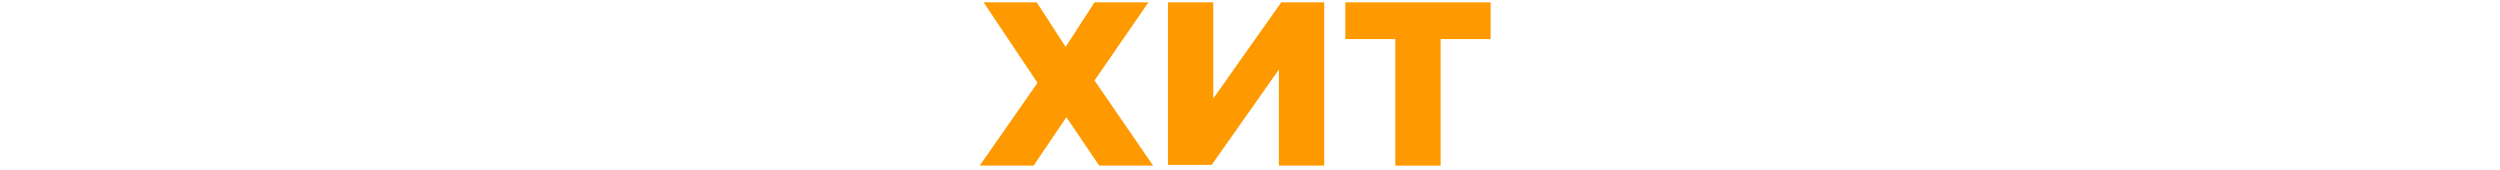
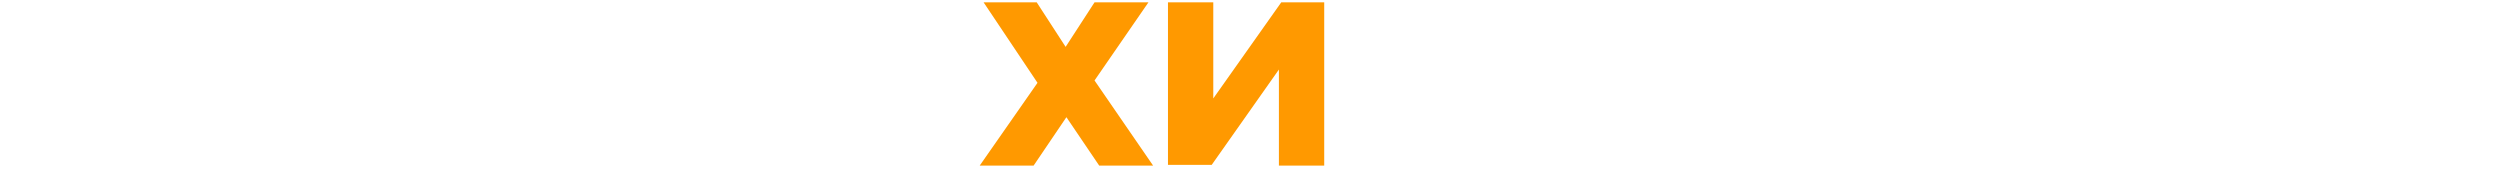
<svg xmlns="http://www.w3.org/2000/svg" version="1.1" id="Layer_1" x="0px" y="0px" viewBox="0 0 320 21.7" style="enable-background:new 0 0 320 21.7;" xml:space="preserve">
  <style type="text/css">
	.st0{fill:#FF9900;}
</style>
  <g>
    <path class="st0" d="M132.7,0.3l3.7,5.7l3.7-5.7h6.9l-6.9,10l7.5,10.9h-6.9l-4.2-6.2l-4.2,6.2h-6.9l7.4-10.6l-6.9-10.3H132.7z" />
    <path class="st0" d="M149.5,0.3h5.8v12.3L164,0.3h5.5v20.9h-5.8V8.9l-8.6,12.2h-5.6V0.3z" />
-     <path class="st0" d="M190.8,5h-6.4v16.2h-5.8V5h-6.4V0.3h18.6V5z" />
  </g>
</svg>